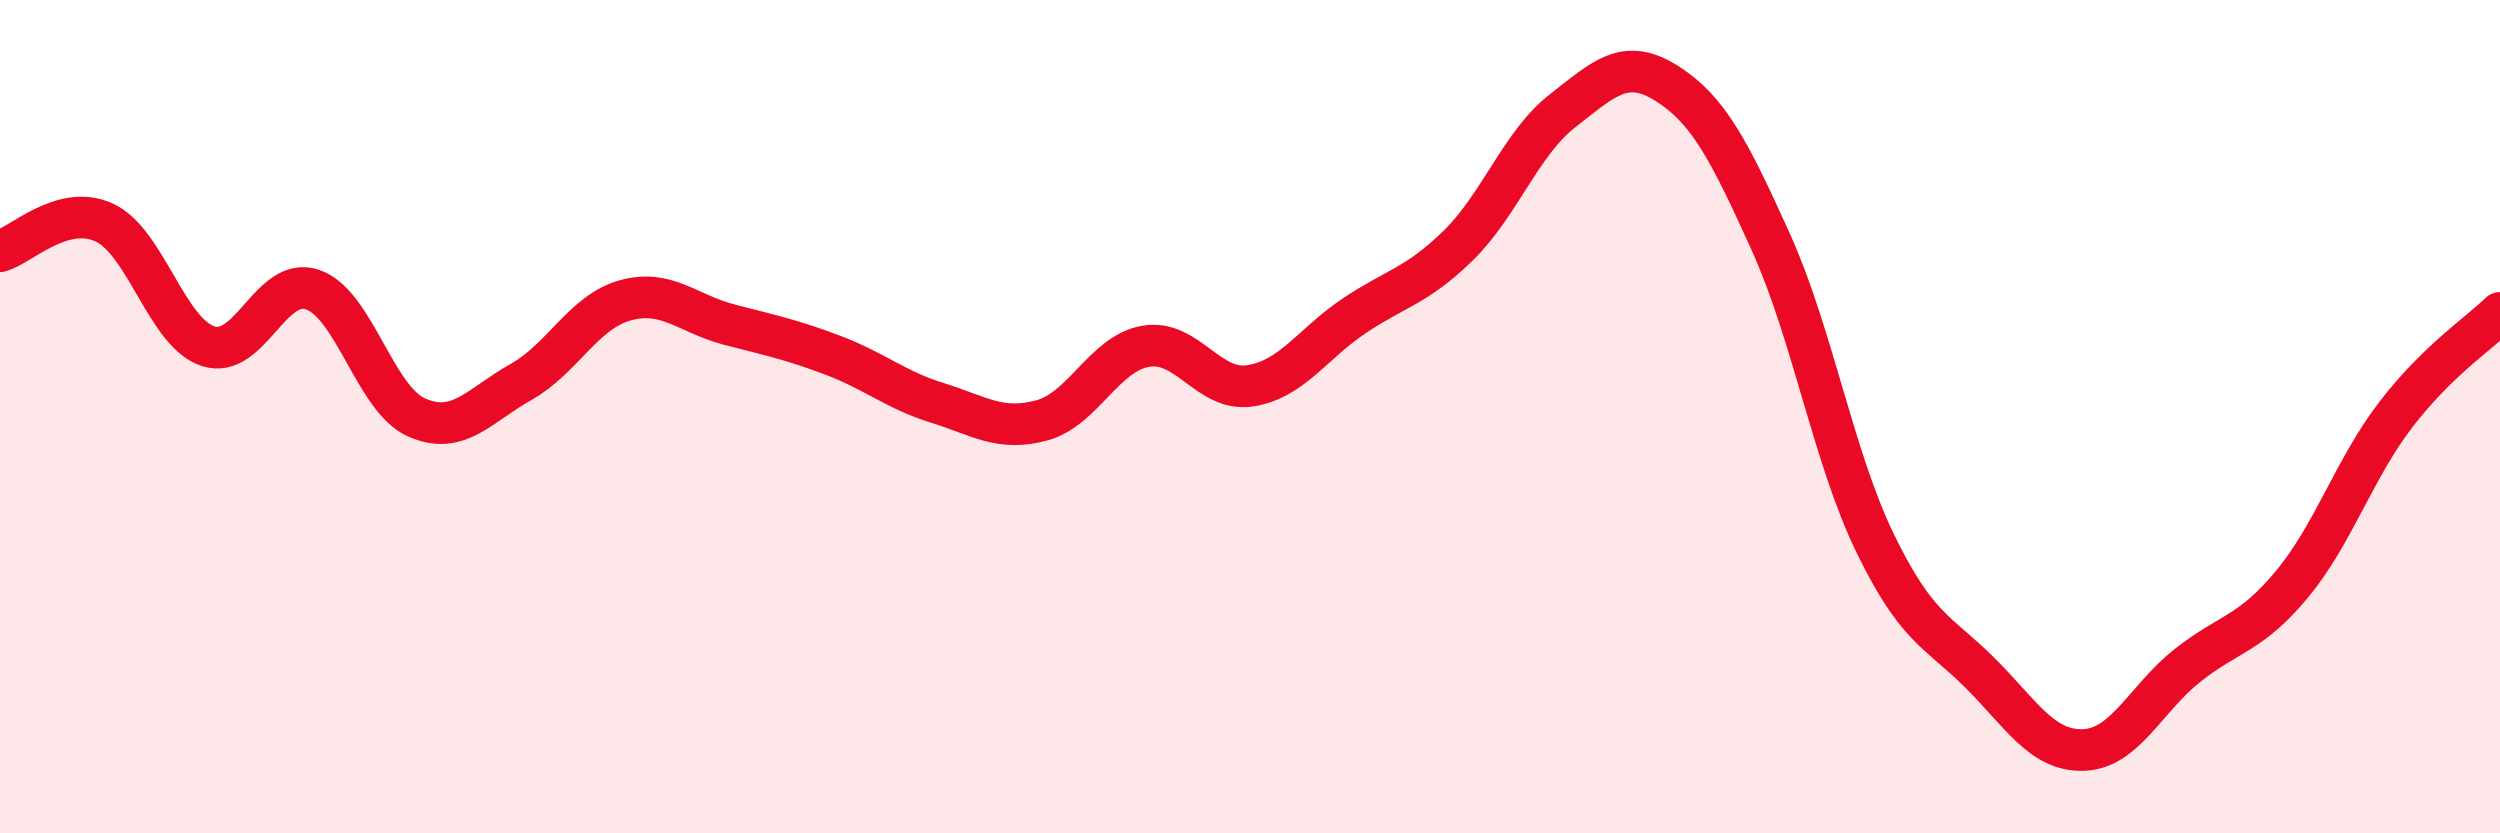
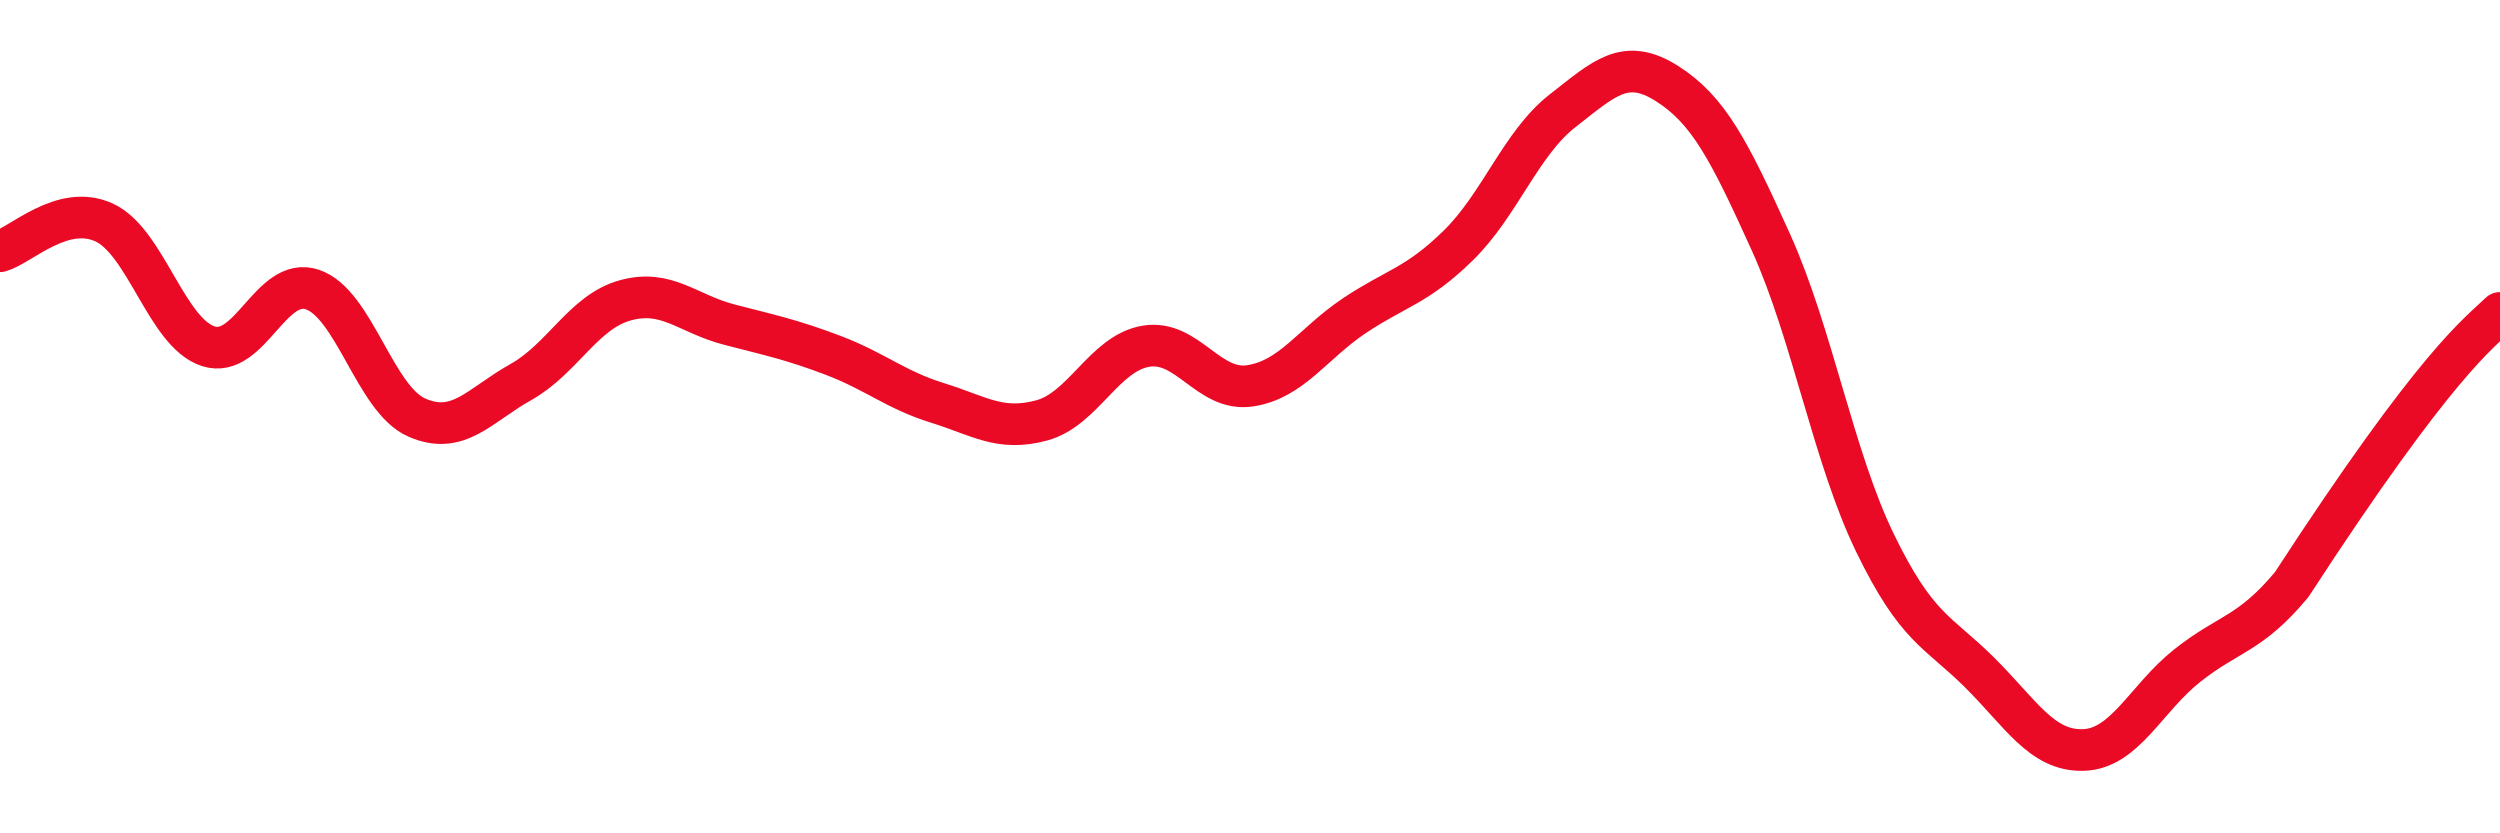
<svg xmlns="http://www.w3.org/2000/svg" width="60" height="20" viewBox="0 0 60 20">
-   <path d="M 0,6.03 C 0.5,5.89 1.5,4.88 2.5,5.34 C 3.5,5.8 4,7.99 5,8.31 C 6,8.63 6.5,6.61 7.5,6.95 C 8.5,7.29 9,9.58 10,10.02 C 11,10.46 11.5,9.73 12.5,9.17 C 13.5,8.61 14,7.49 15,7.21 C 16,6.93 16.5,7.53 17.5,7.79 C 18.5,8.05 19,8.15 20,8.53 C 21,8.91 21.5,9.36 22.5,9.67 C 23.5,9.98 24,10.36 25,10.09 C 26,9.82 26.5,8.48 27.5,8.31 C 28.5,8.14 29,9.41 30,9.26 C 31,9.11 31.5,8.25 32.5,7.58 C 33.5,6.91 34,6.87 35,5.89 C 36,4.91 36.5,3.44 37.5,2.66 C 38.5,1.88 39,1.37 40,2 C 41,2.63 41.5,3.6 42.5,5.81 C 43.5,8.02 44,10.97 45,13.03 C 46,15.09 46.5,15.14 47.5,16.13 C 48.5,17.12 49,18.03 50,18 C 51,17.97 51.5,16.76 52.5,15.97 C 53.5,15.18 54,15.23 55,14.03 C 56,12.83 56.5,11.25 57.5,9.95 C 58.5,8.65 59.5,8 60,7.51L60 20L0 20Z" fill="#EB0A25" opacity="0.1" stroke-linecap="round" stroke-linejoin="round" />
-   <path d="M 0,6.03 C 0.5,5.89 1.5,4.88 2.5,5.34 C 3.5,5.8 4,7.99 5,8.31 C 6,8.63 6.5,6.61 7.5,6.95 C 8.5,7.29 9,9.58 10,10.02 C 11,10.46 11.5,9.73 12.5,9.17 C 13.5,8.61 14,7.49 15,7.21 C 16,6.93 16.5,7.53 17.5,7.79 C 18.5,8.05 19,8.15 20,8.53 C 21,8.91 21.5,9.36 22.5,9.67 C 23.5,9.98 24,10.36 25,10.09 C 26,9.82 26.5,8.48 27.5,8.31 C 28.5,8.14 29,9.41 30,9.26 C 31,9.11 31.5,8.25 32.5,7.58 C 33.5,6.91 34,6.87 35,5.89 C 36,4.91 36.5,3.44 37.5,2.66 C 38.5,1.88 39,1.37 40,2 C 41,2.63 41.5,3.6 42.5,5.81 C 43.5,8.02 44,10.97 45,13.03 C 46,15.09 46.5,15.14 47.5,16.13 C 48.5,17.12 49,18.03 50,18 C 51,17.97 51.5,16.76 52.5,15.97 C 53.5,15.18 54,15.23 55,14.03 C 56,12.83 56.5,11.25 57.5,9.95 C 58.5,8.65 59.5,8 60,7.51" stroke="#EB0A25" stroke-width="1" fill="none" stroke-linecap="round" stroke-linejoin="round" />
+   <path d="M 0,6.03 C 0.5,5.89 1.5,4.88 2.5,5.34 C 3.5,5.8 4,7.99 5,8.31 C 6,8.63 6.5,6.61 7.5,6.95 C 8.5,7.29 9,9.58 10,10.02 C 11,10.46 11.5,9.73 12.5,9.17 C 13.5,8.61 14,7.49 15,7.21 C 16,6.93 16.5,7.53 17.5,7.79 C 18.5,8.05 19,8.15 20,8.53 C 21,8.91 21.5,9.36 22.5,9.67 C 23.5,9.98 24,10.36 25,10.09 C 26,9.82 26.5,8.48 27.5,8.31 C 28.5,8.14 29,9.41 30,9.26 C 31,9.11 31.5,8.25 32.5,7.58 C 33.5,6.91 34,6.87 35,5.89 C 36,4.91 36.5,3.44 37.5,2.66 C 38.5,1.88 39,1.37 40,2 C 41,2.63 41.5,3.6 42.5,5.81 C 43.5,8.02 44,10.97 45,13.03 C 46,15.09 46.5,15.14 47.5,16.13 C 48.5,17.12 49,18.03 50,18 C 51,17.97 51.5,16.76 52.5,15.97 C 53.5,15.18 54,15.23 55,14.03 C 58.5,8.65 59.5,8 60,7.51" stroke="#EB0A25" stroke-width="1" fill="none" stroke-linecap="round" stroke-linejoin="round" />
</svg>